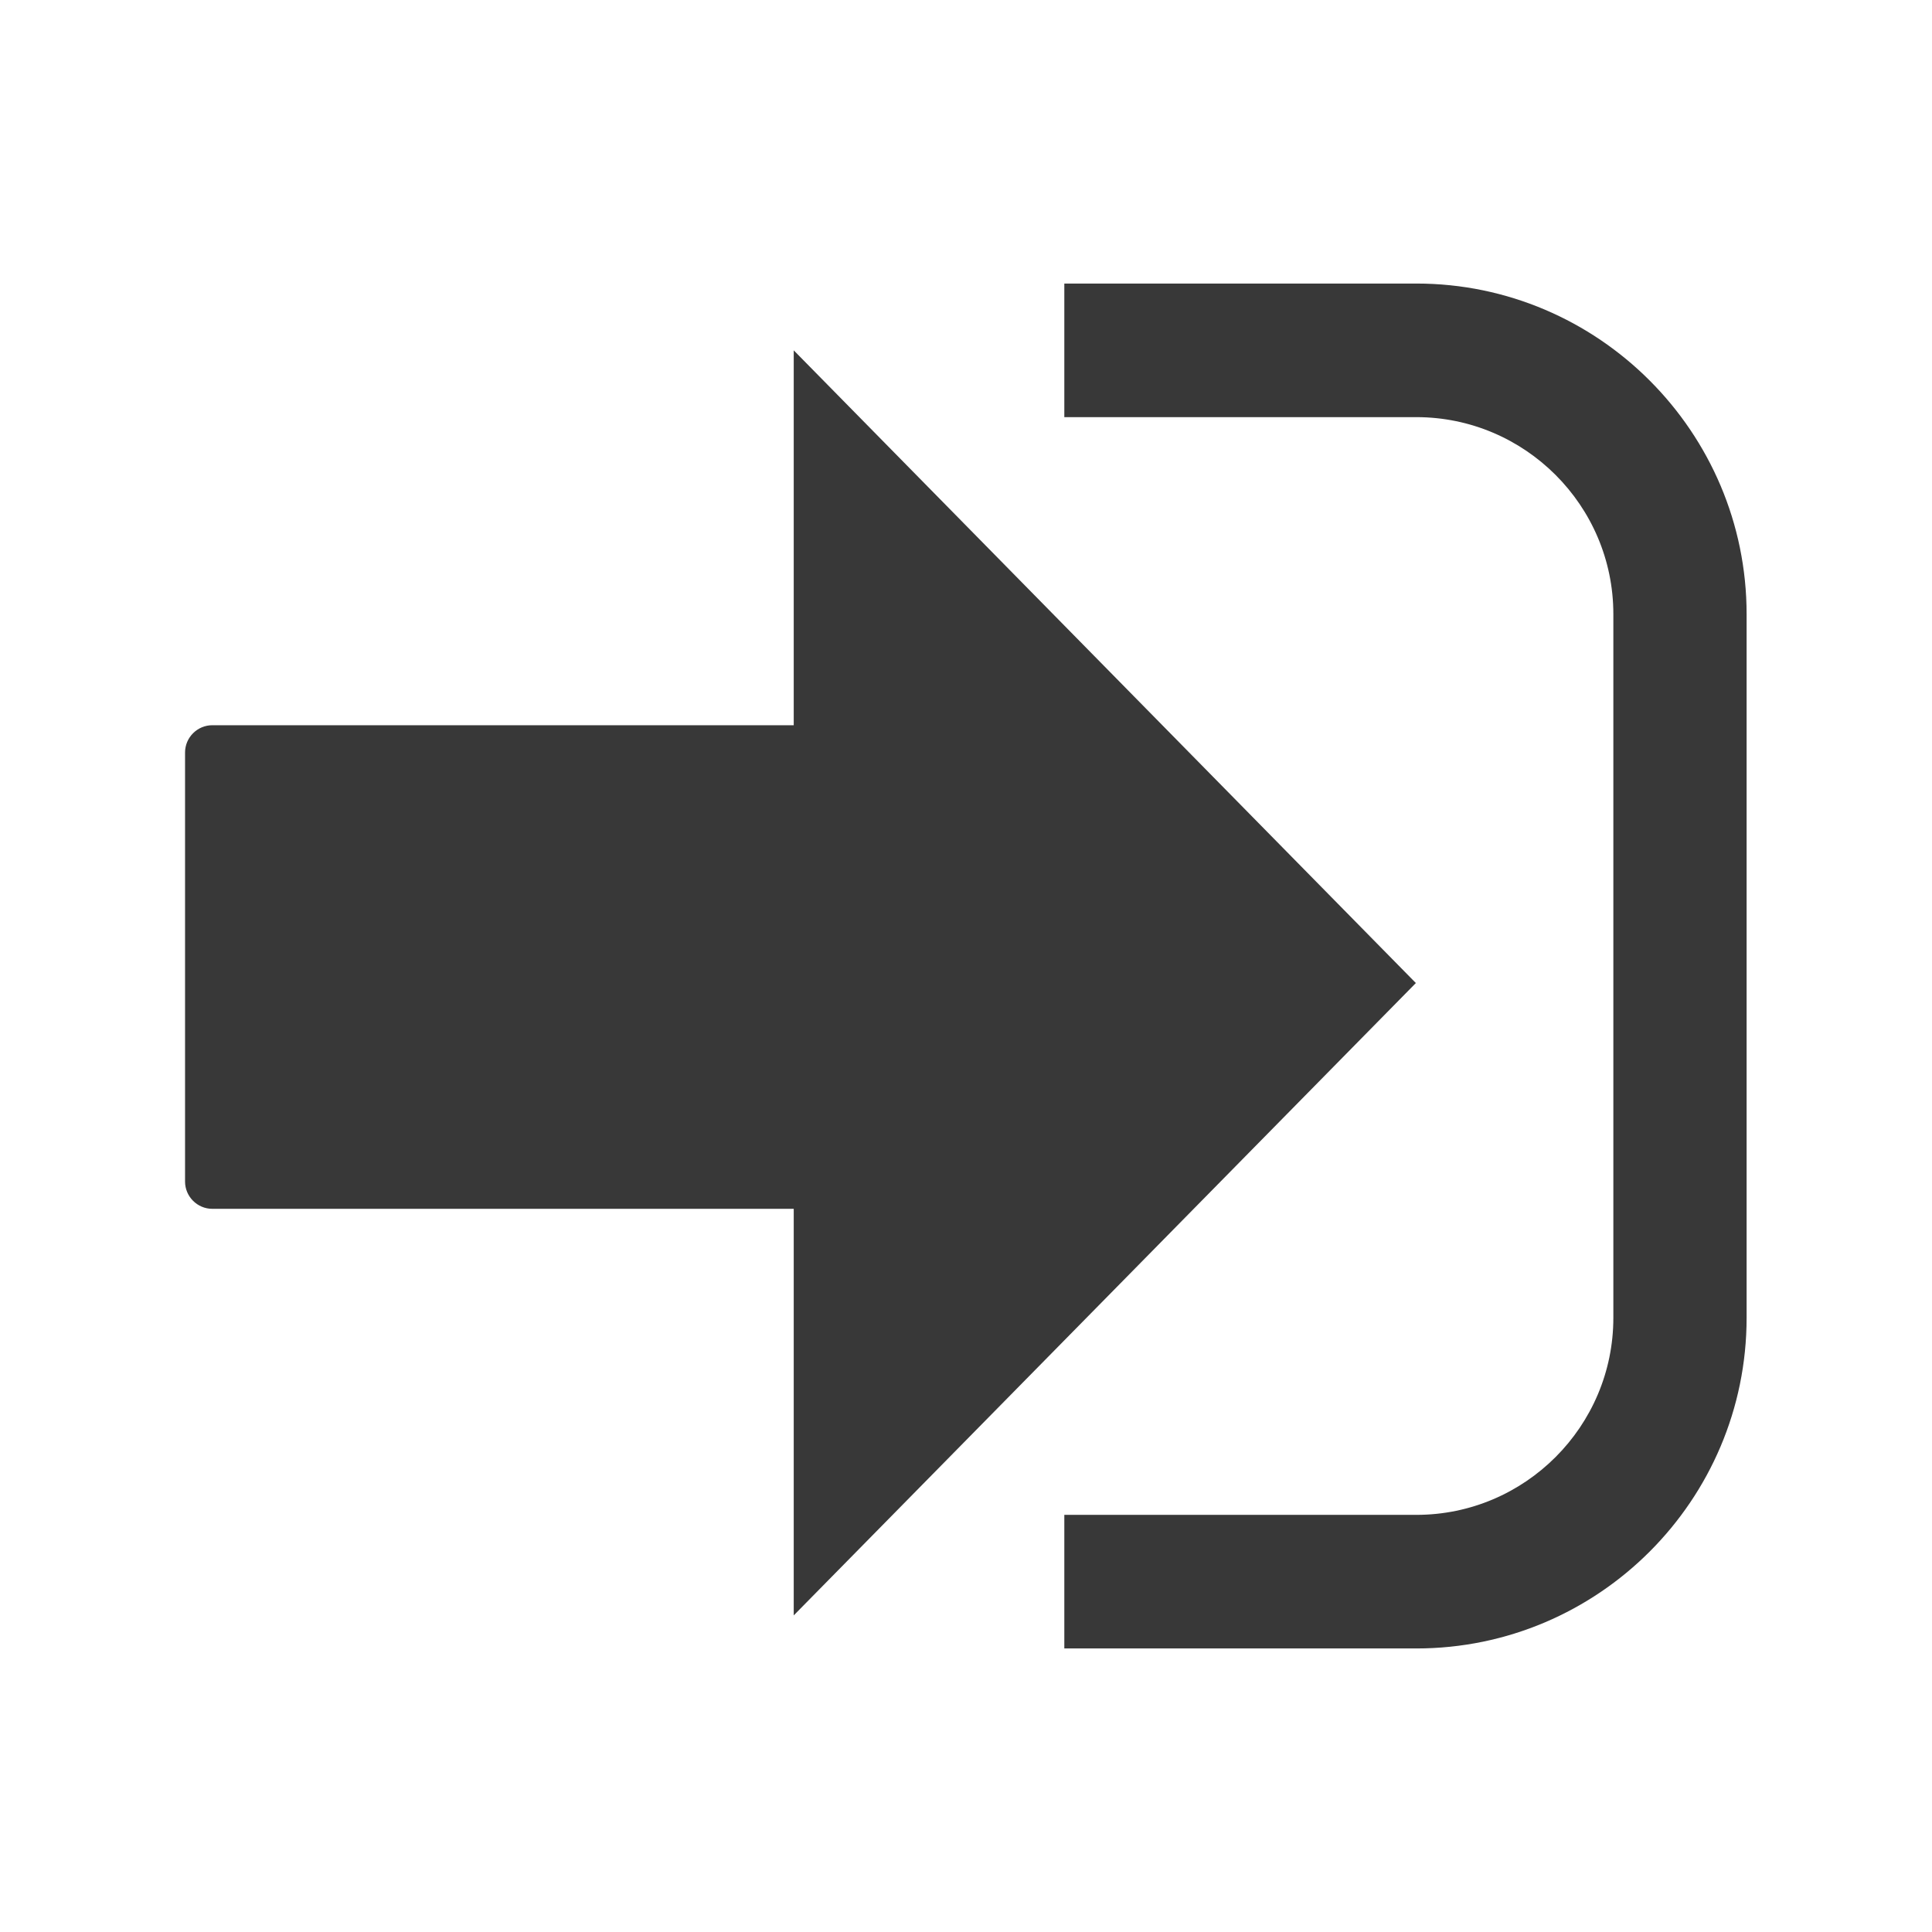
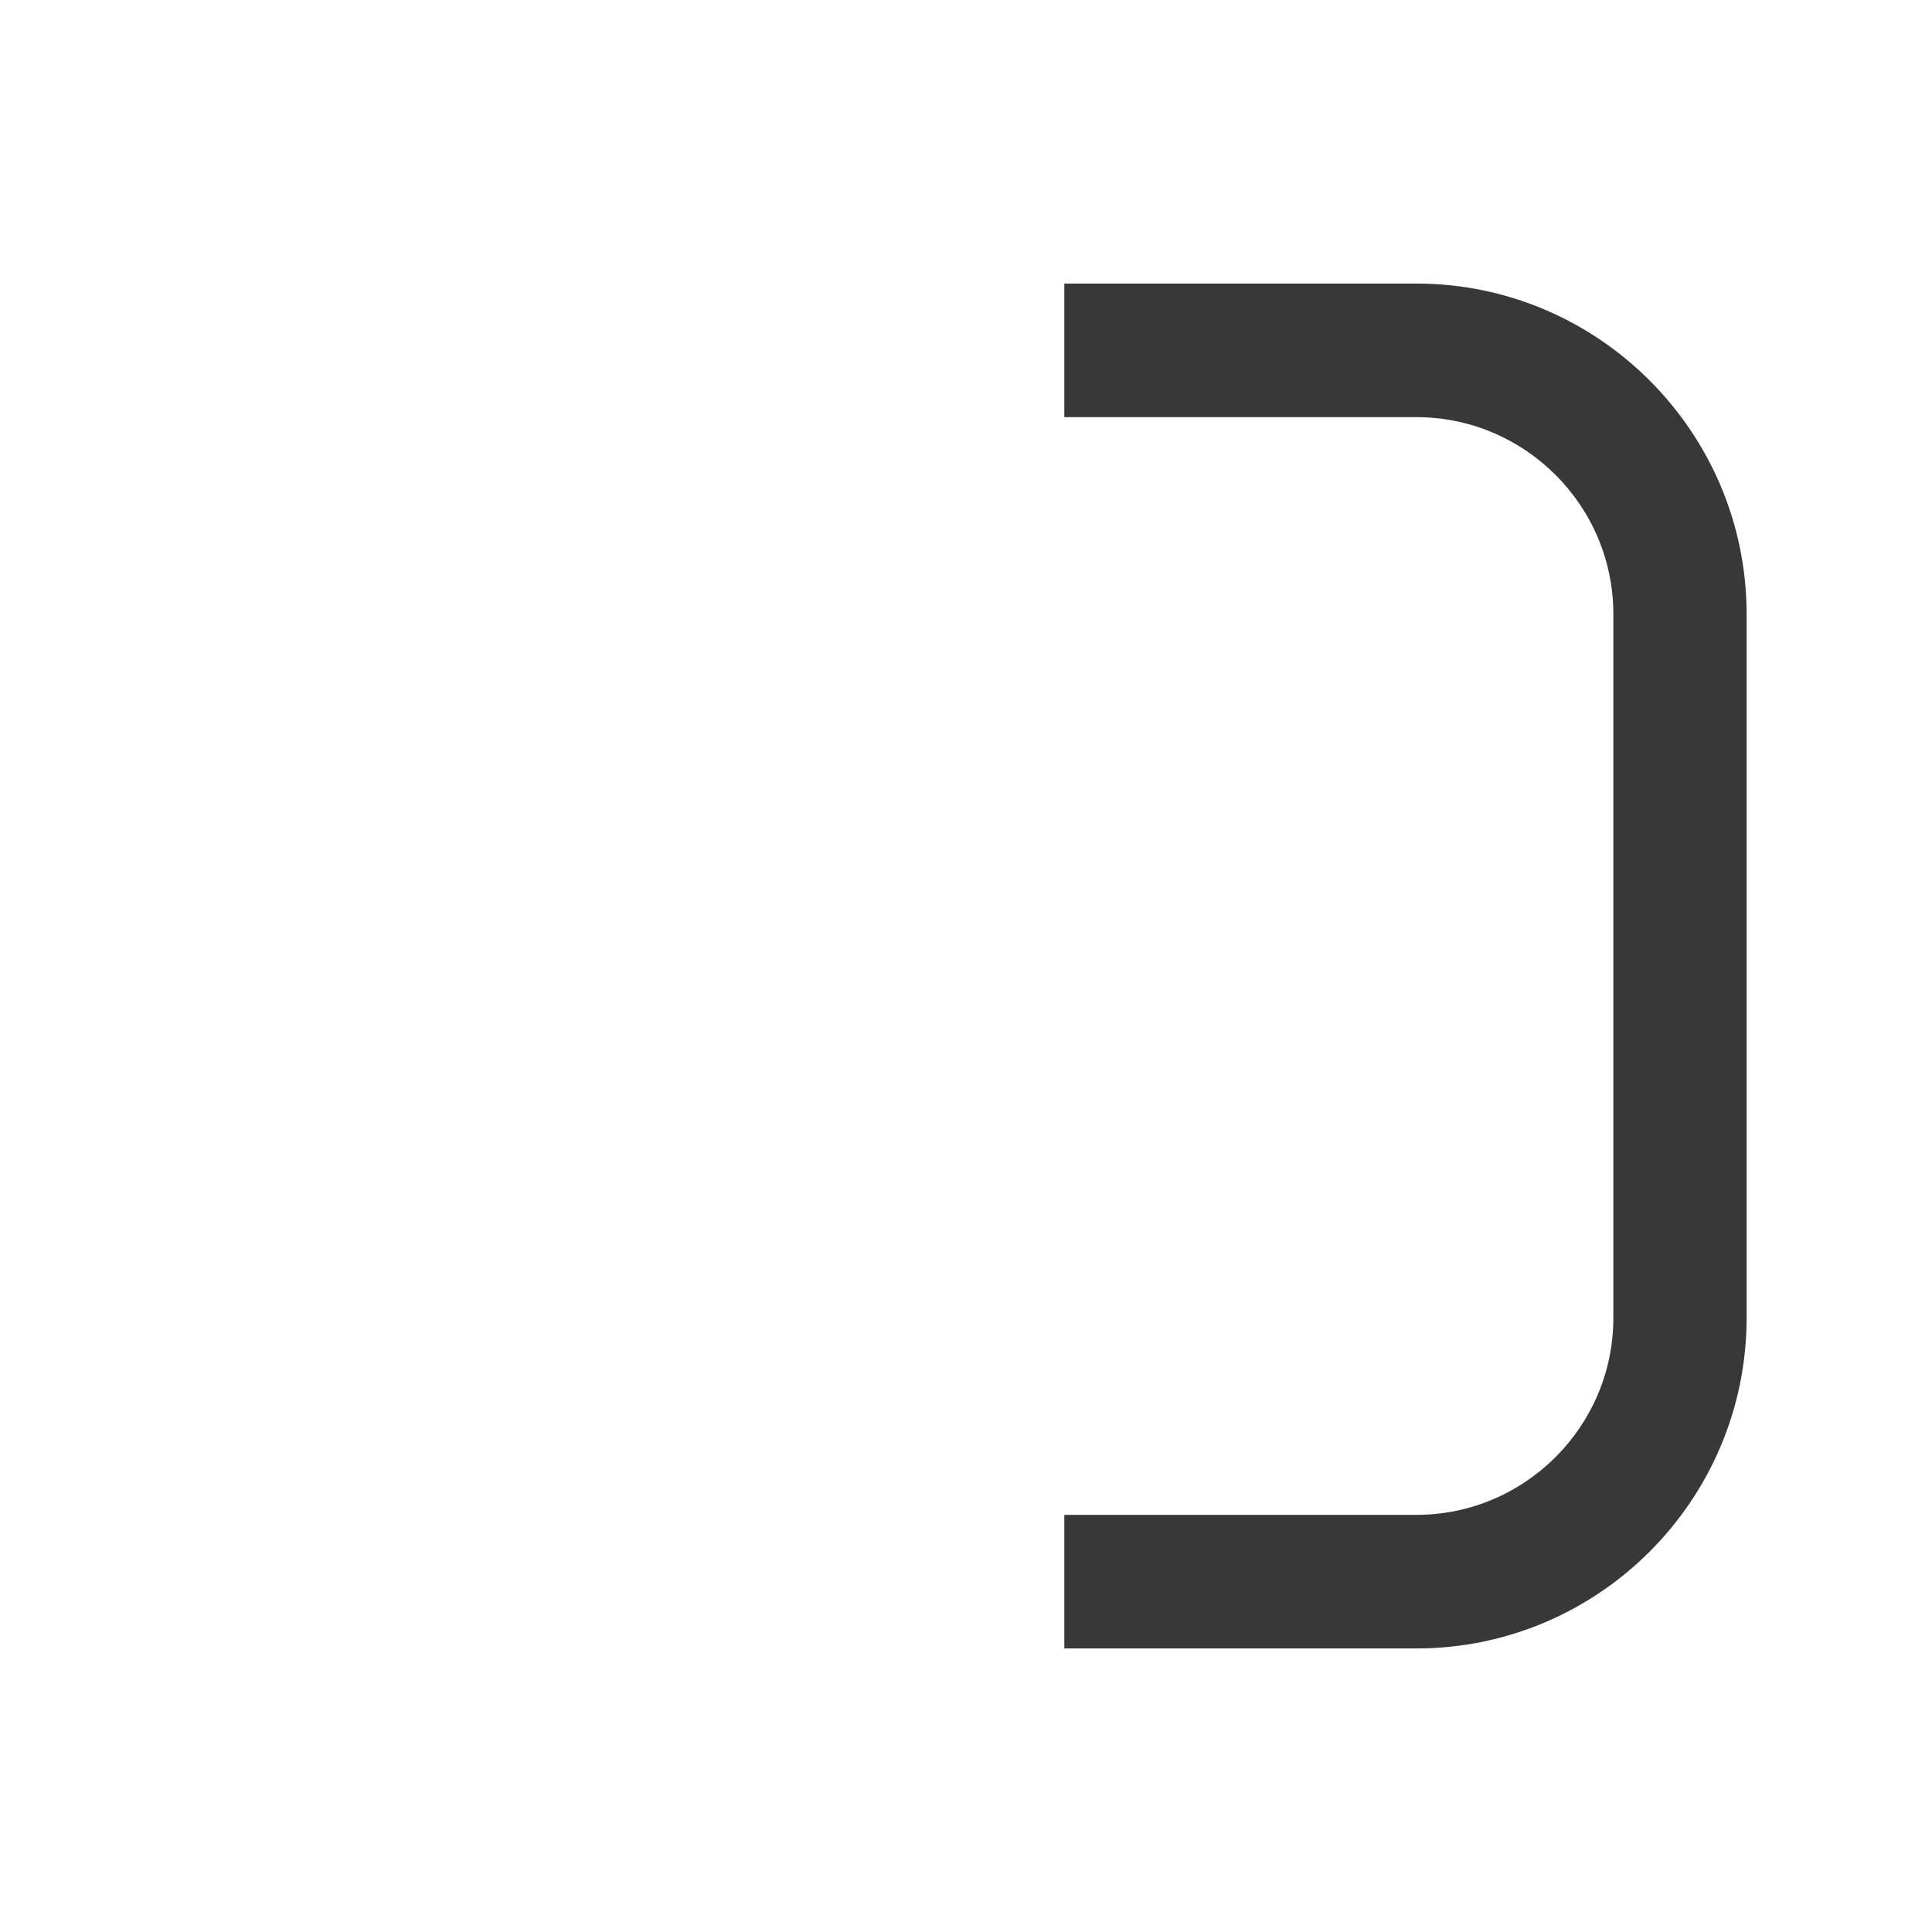
<svg xmlns="http://www.w3.org/2000/svg" id="a" viewBox="0 0 56.69 56.69">
  <defs>
    <style>.b{fill:#383838;}</style>
  </defs>
-   <path class="b" d="M41.54,28.84L23.29,10.28v11H6.23c-.44,0-.8,.36-.8,.8v12.59c0,.44,.36,.8,.8,.8H23.29v11.93l18.26-18.56Z" />
  <path class="b" d="M41.56,8.32h-10.33v3.92h10.33c3.18,0,5.78,2.59,5.78,5.78v20.65c0,3.18-2.59,5.78-5.78,5.78h-10.33v3.92h10.33c5.34,0,9.69-4.35,9.69-9.7V18.02c0-5.34-4.35-9.7-9.69-9.7Z" />
</svg>